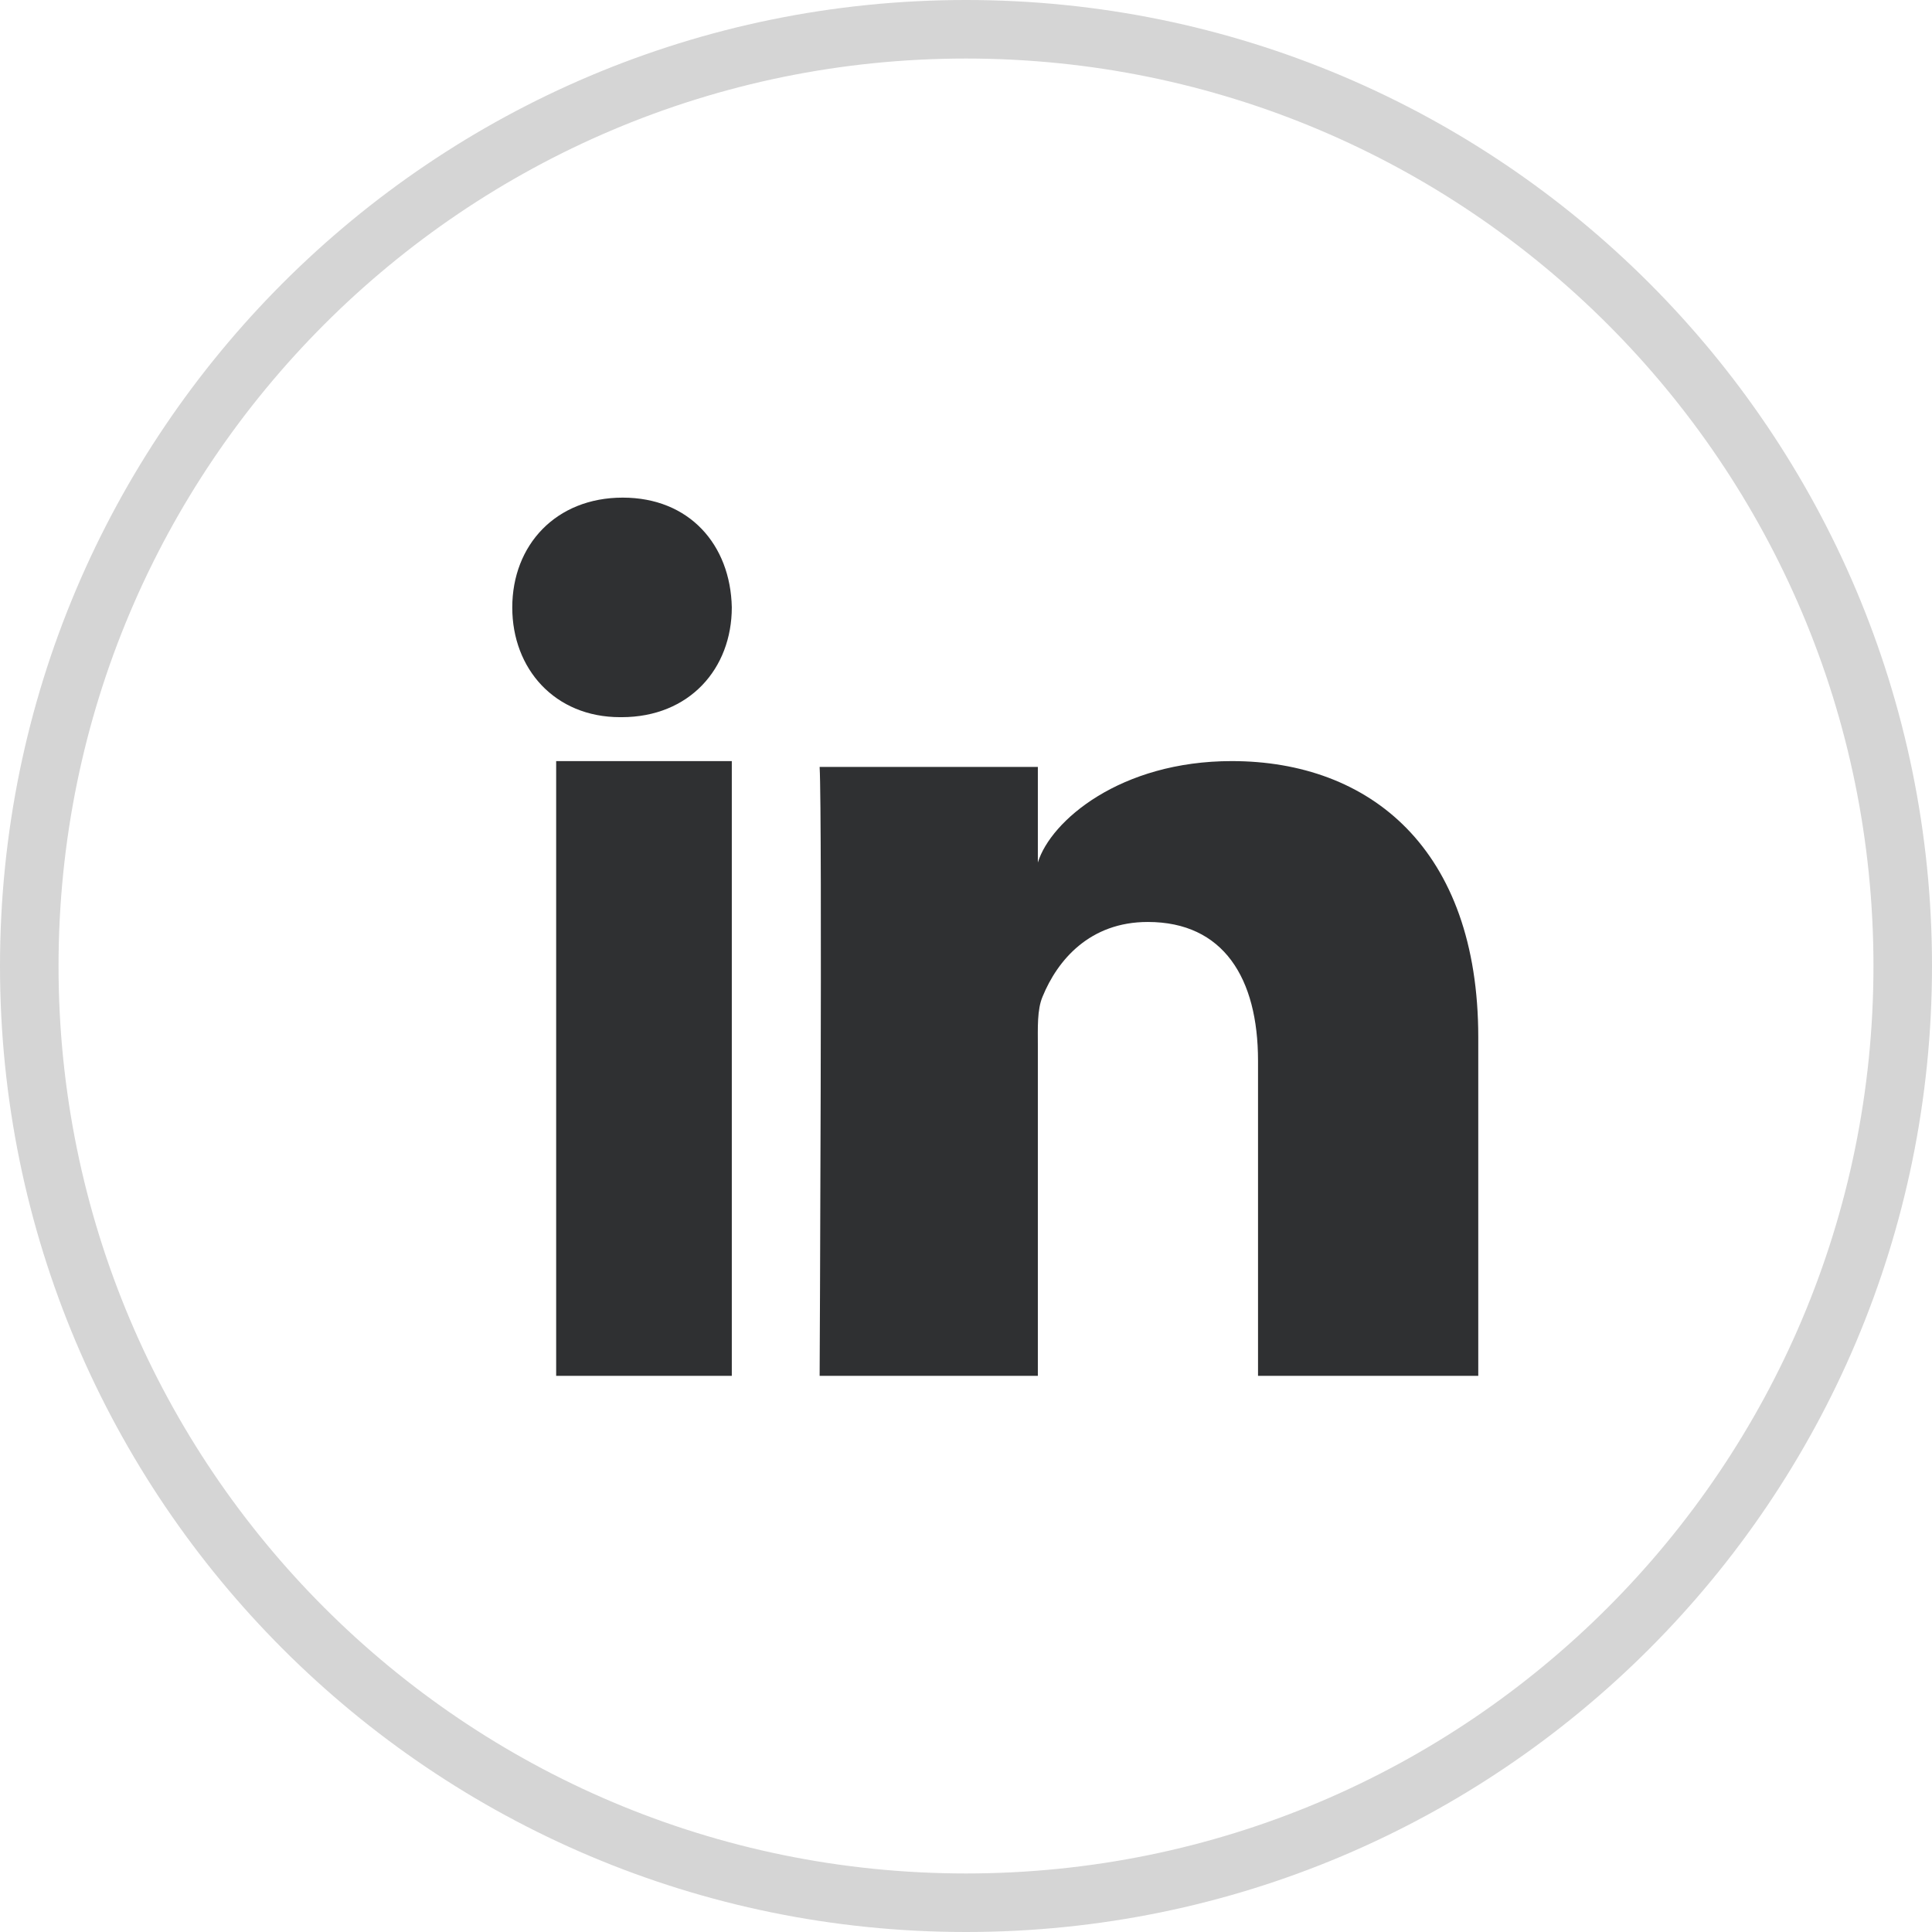
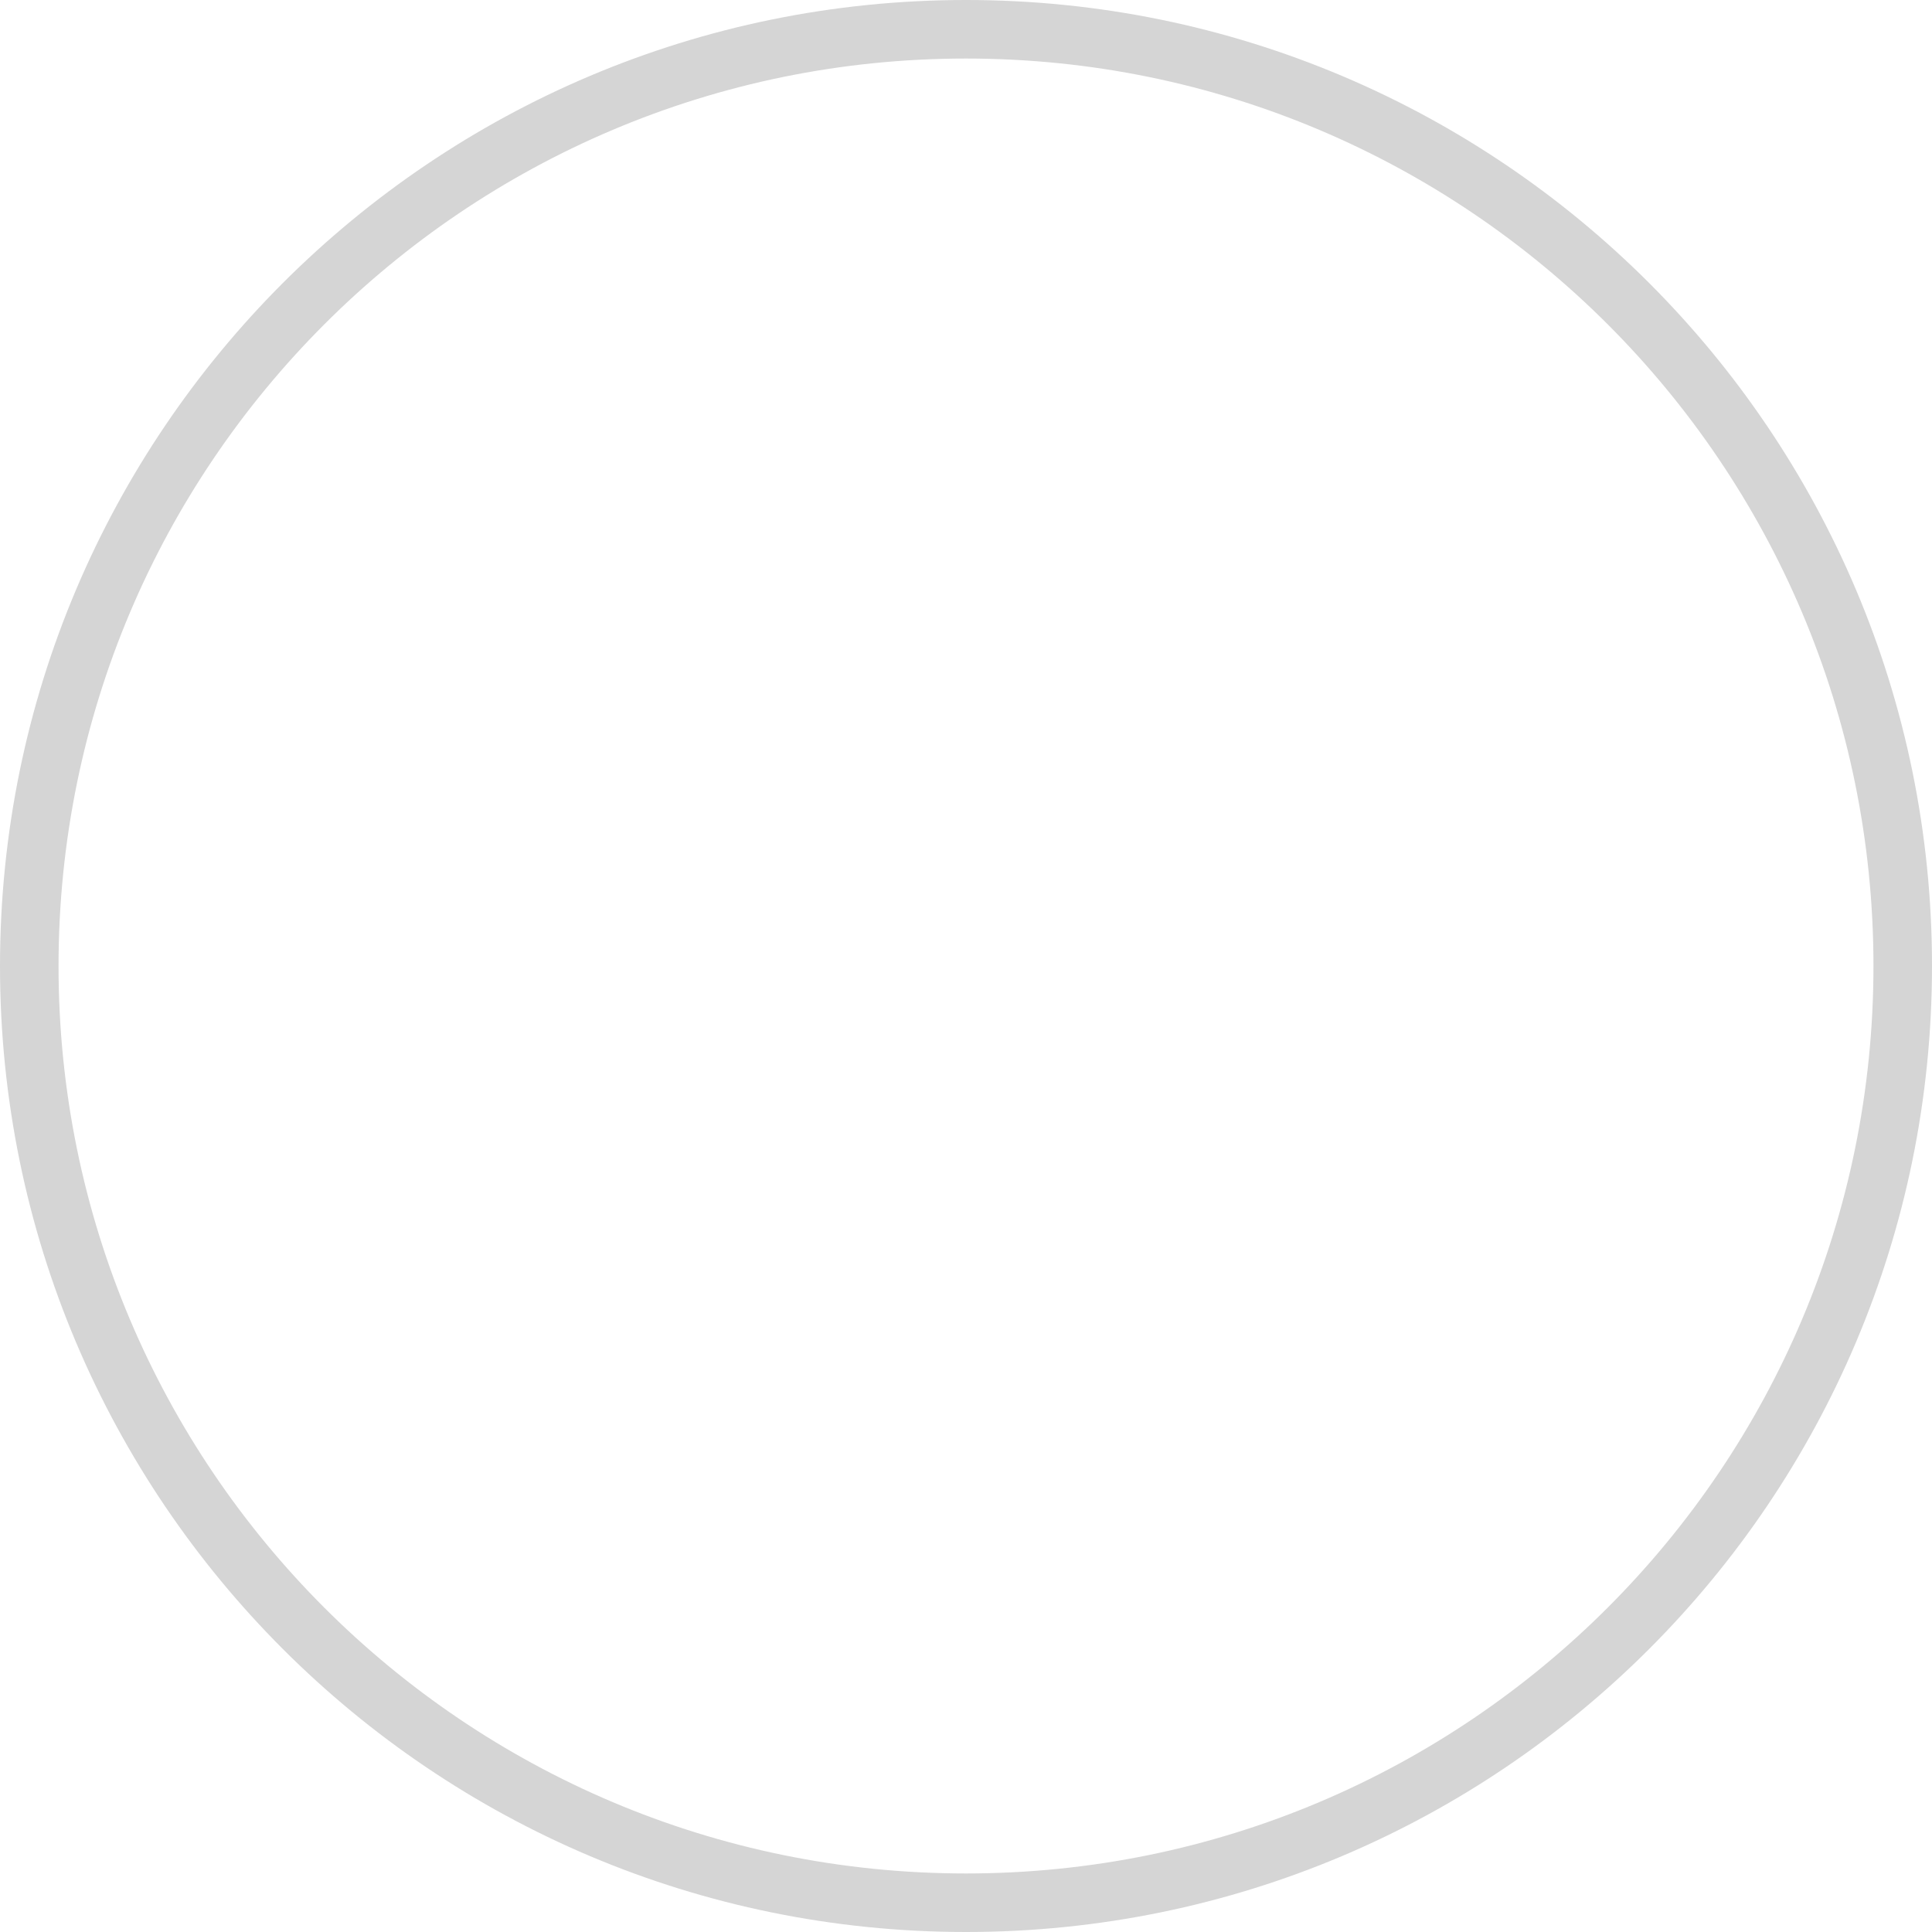
<svg xmlns="http://www.w3.org/2000/svg" width="100px" height="100px" viewBox="0 0 100 100" version="1.1">
  <title>linkedin_selected</title>
  <g id="页面-1" stroke="none" stroke-width="1" fill="none" fill-rule="evenodd">
    <g id="广告受众页面" transform="translate(-324, -2432)" fill-rule="nonzero">
      <g id="linkedin_selected" transform="translate(324, 2432)">
        <g id="linkedin备份" transform="translate(24.242, 21.212)">
-           <rect id="矩形" fill="#000000" opacity="0" x="0" y="0" width="54.545" height="54.545" />
-           <path d="M52.273,50 L40.873,50 L40.873,33.691 C40.873,29.423 39.089,26.509 35.168,26.509 C32.168,26.509 30.498,28.475 29.723,30.37 C29.432,31.052 29.477,31.998 29.477,32.945 L29.477,50 L18.182,50 C18.182,50 18.327,21.111 18.182,18.484 L29.477,18.484 L29.477,23.432 C30.143,21.268 33.75,18.182 39.514,18.182 C46.659,18.182 52.273,22.716 52.273,32.477 L52.273,50 Z M7.927,15.909 L7.859,15.909 C4.47,15.909 2.273,13.405 2.273,10.232 C2.273,6.998 4.534,4.545 7.991,4.545 C11.445,4.545 13.568,6.991 13.636,10.223 C13.636,13.395 11.445,15.909 7.927,15.909 Z M4.545,18.182 L13.636,18.182 L13.636,50 L4.545,50 L4.545,18.182 Z" id="形状" fill="#2F3032" />
-         </g>
+           </g>
        <path d="M50,0 C22.384,0 0,22.385 0,50.005 C0,77.616 22.386,100 50,100 C77.616,100 100,77.615 100,49.995 C100,22.384 77.614,0 50,0 Z M50,3.03 C75.941,3.03 96.97,24.057 96.97,49.995 C96.97,75.941 75.942,96.97 50,96.97 C24.059,96.97 3.03,75.943 3.03,50.005 C3.03,24.059 24.058,3.03 50,3.03 Z" id="路径备份-2" fill="#D5D5D5" />
      </g>
    </g>
  </g>
</svg>